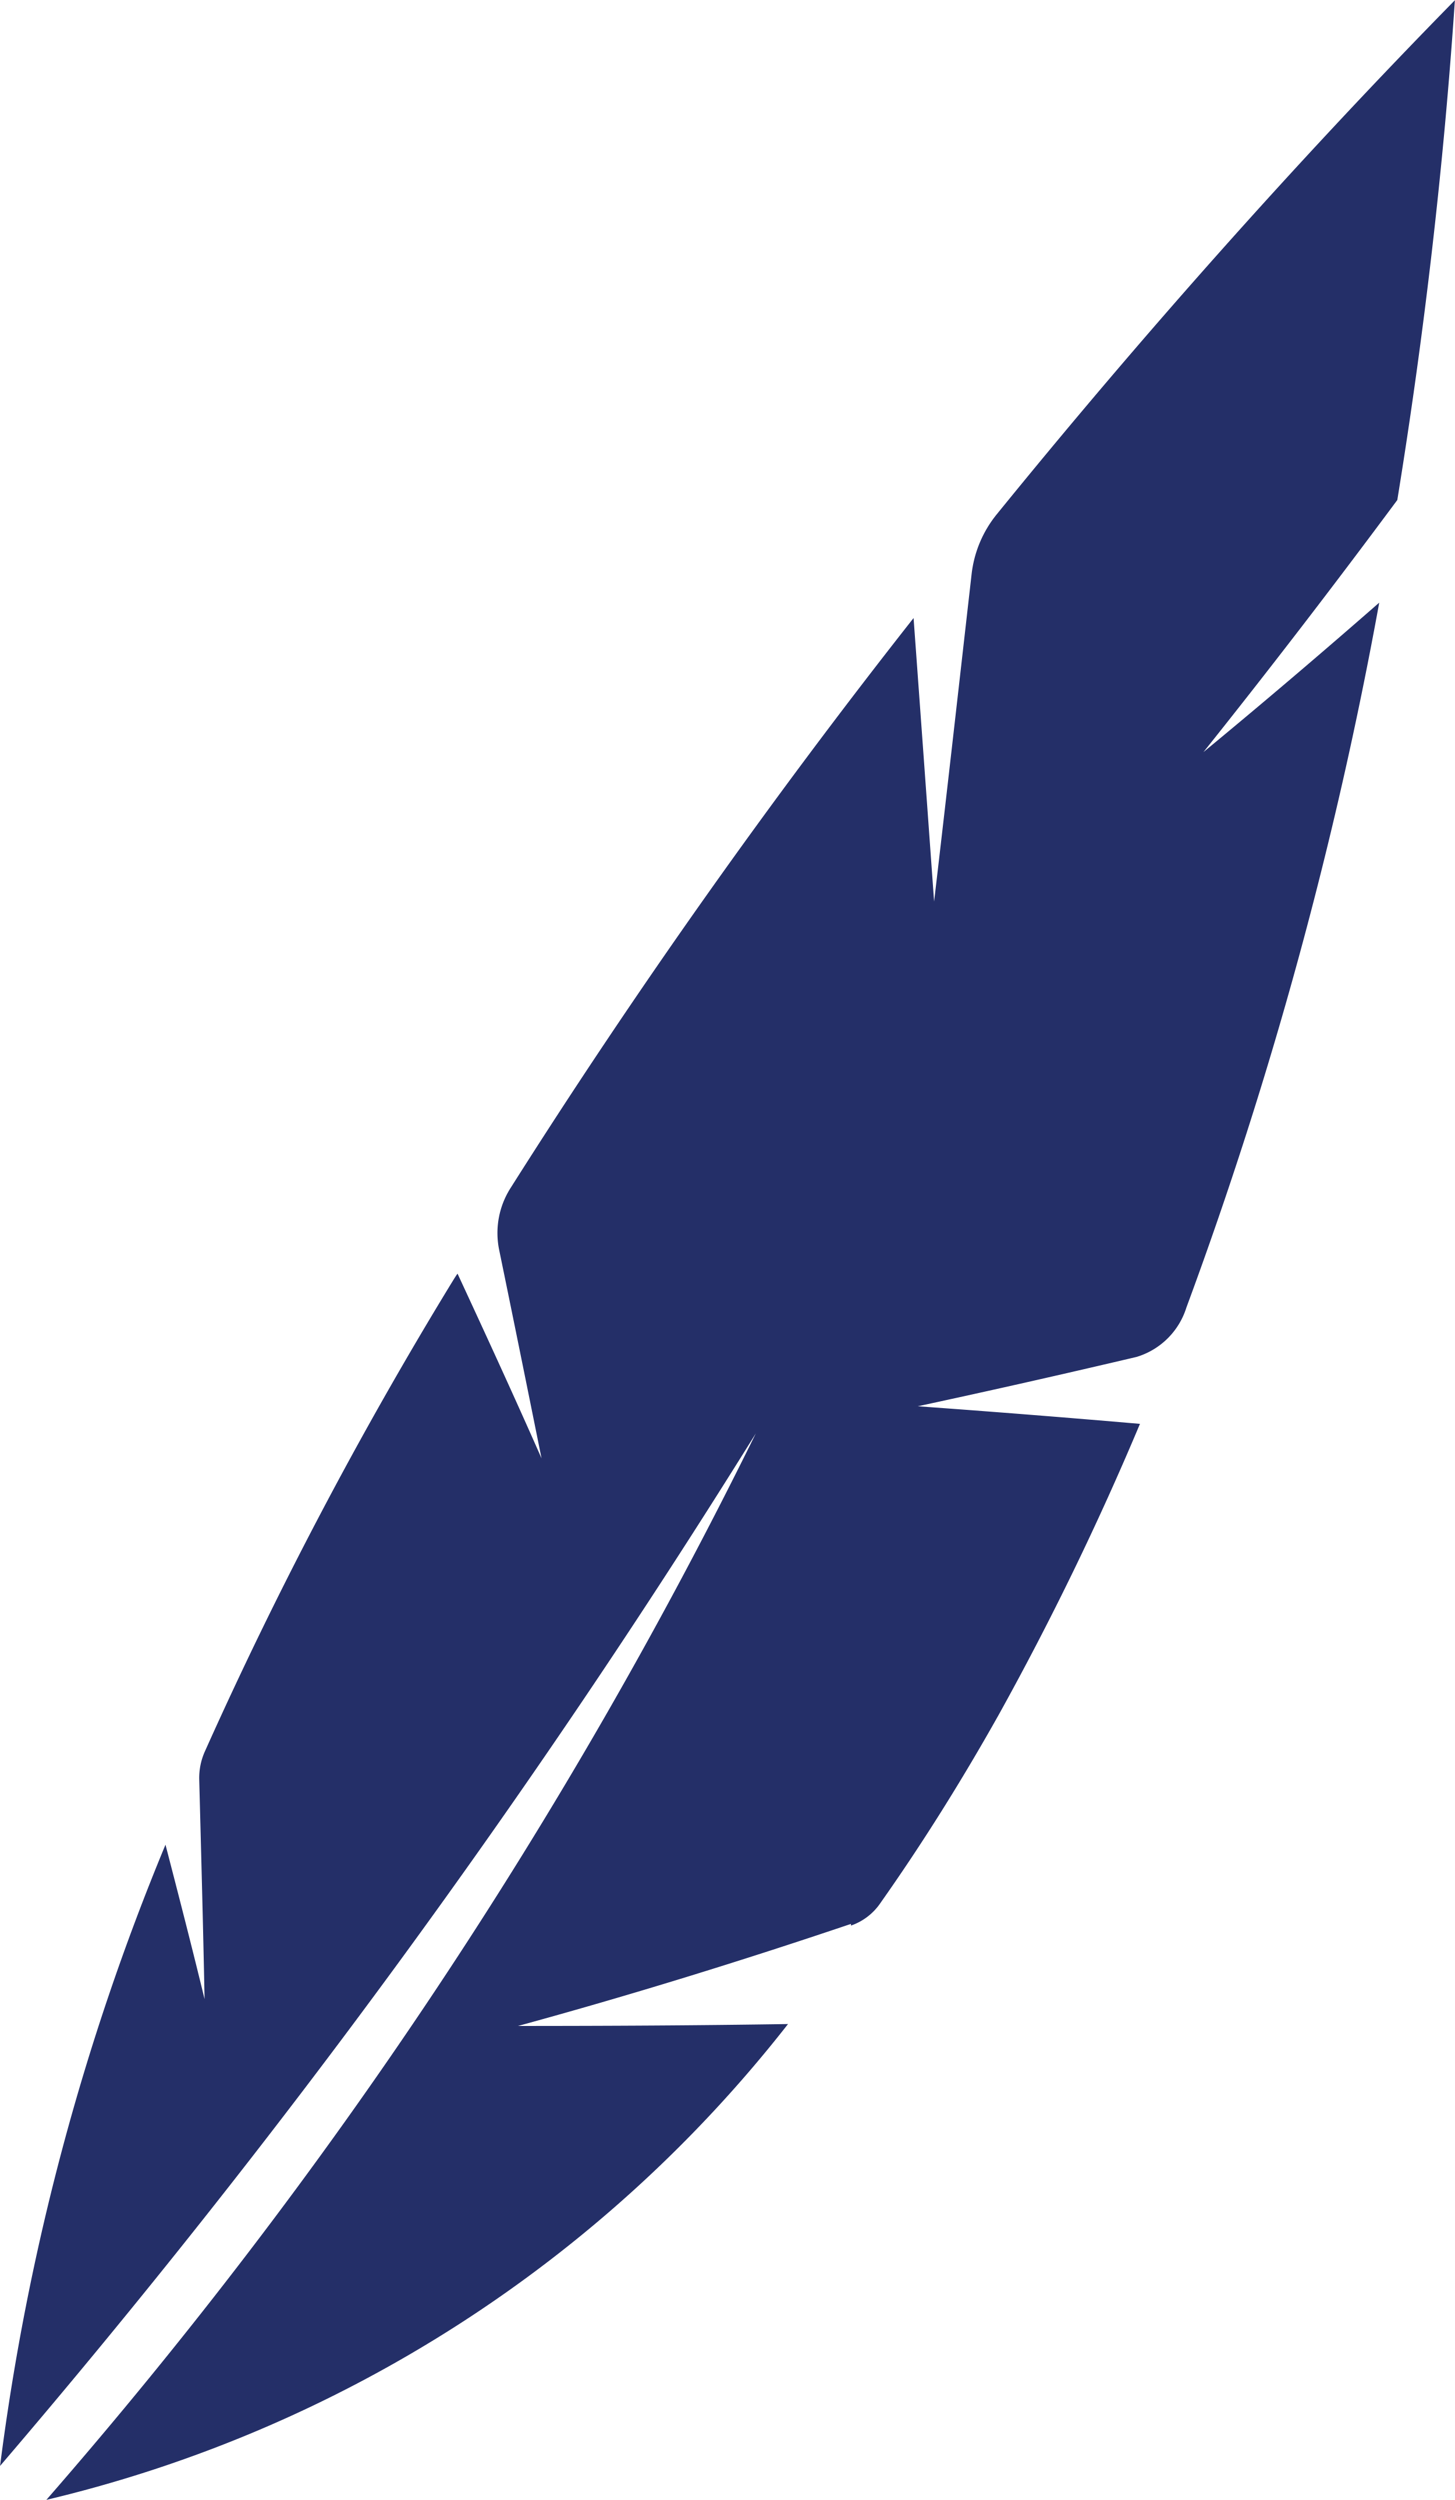
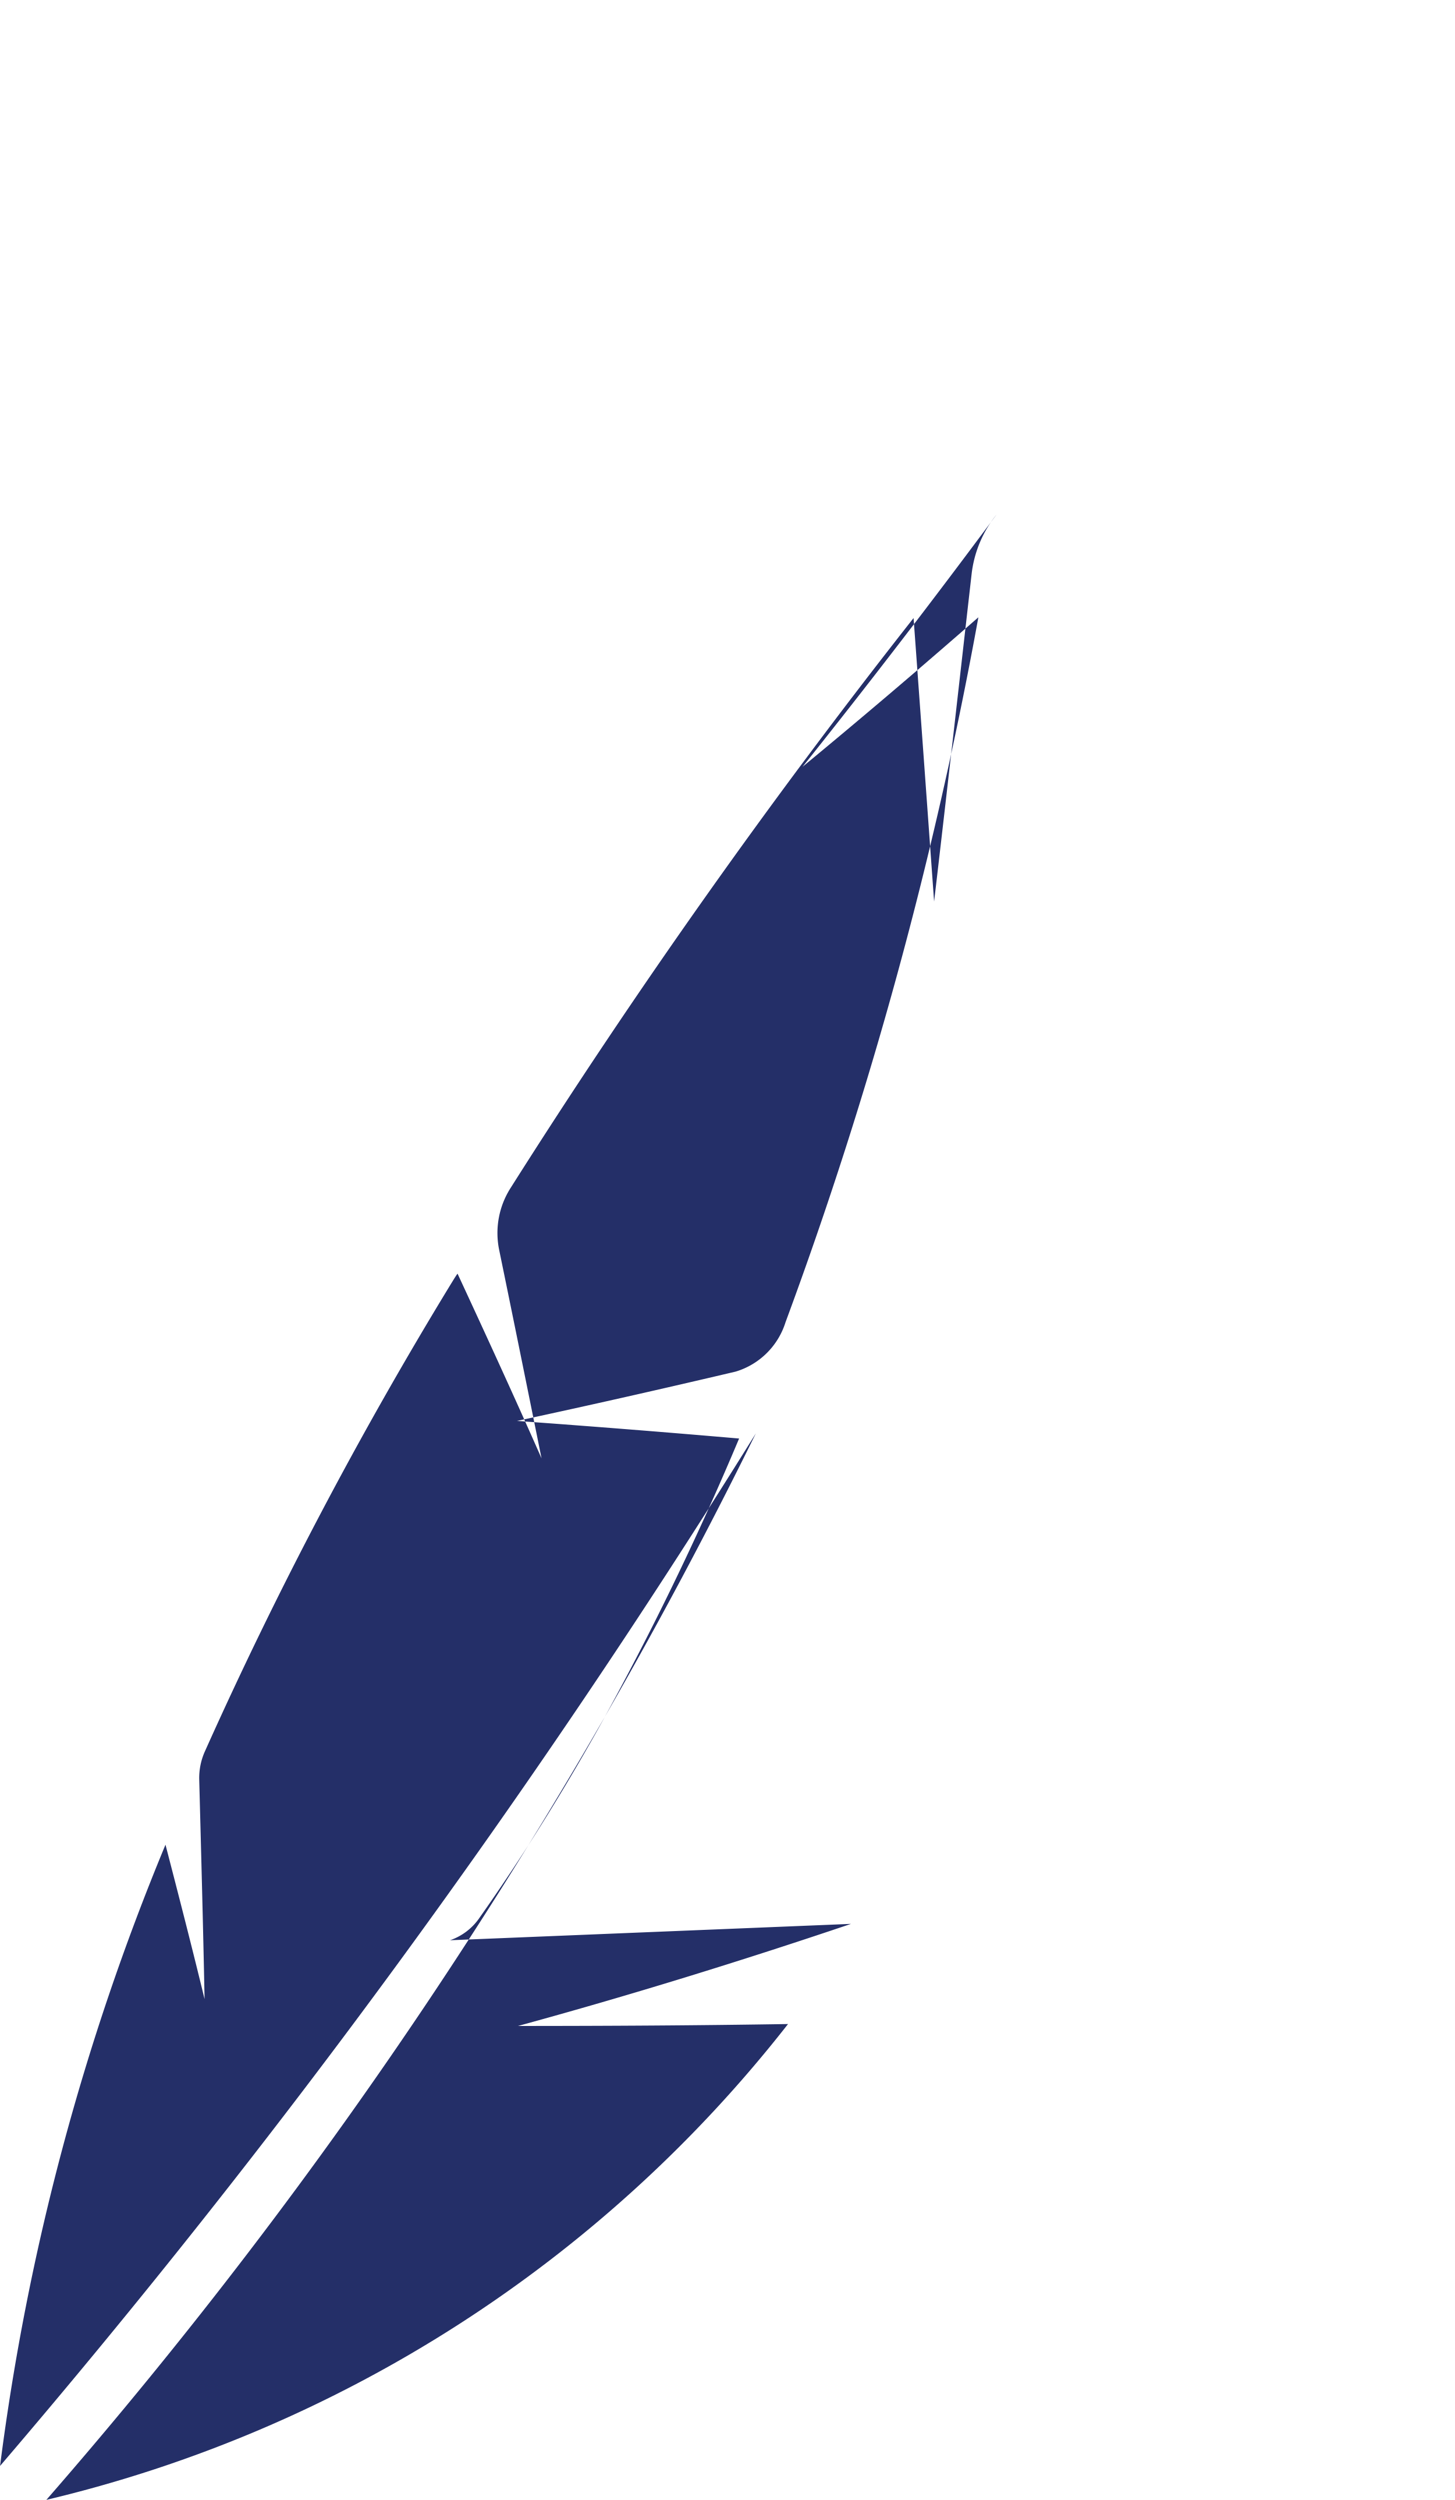
<svg xmlns="http://www.w3.org/2000/svg" width="27.212" height="46.726" viewBox="0 0 27.212 46.726">
  <g id="Group_1249" data-name="Group 1249" transform="translate(-22.272)">
-     <path id="Path_462" data-name="Path 462" d="M1583.106,187.48c-2.073.7-4.155,1.342-6.228,1.908,1.68,0,3.36-.009,5.05-.036a24.921,24.921,0,0,1-13.871,8.894,92.362,92.362,0,0,0,13.269-19.934,157.8,157.8,0,0,1-14.135,19.3A45.245,45.245,0,0,1,1570.285,186c.247.95.494,1.909.731,2.886-.027-1.37-.064-2.74-.1-4.1a1.215,1.215,0,0,1,.11-.539,77.959,77.959,0,0,1,4.593-8.721c.046-.073.082-.137.128-.2.521,1.123,1.051,2.274,1.571,3.452-.265-1.315-.53-2.621-.795-3.908a1.565,1.565,0,0,1,.22-1.151,126.956,126.956,0,0,1,7.533-10.647q.192,2.63.384,5.3c.237-2.018.466-4.054.7-6.109a2.158,2.158,0,0,1,.466-1.123c2.693-3.315,5.57-6.556,8.574-9.616-.21,3.114-.575,6.255-1.077,9.342q-1.809,2.438-3.626,4.712,1.644-1.356,3.288-2.794a78.38,78.38,0,0,1-3.607,13.177,1.4,1.4,0,0,1-.932.922c-1.36.32-2.73.63-4.091.922,1.388.1,2.776.21,4.155.329a55.5,55.5,0,0,1-2.639,5.433q-1.054,1.877-2.21,3.516a1.1,1.1,0,0,1-.557.429Z" transform="translate(-1544.918 -151.52)" fill="#242f68" />
+     <path id="Path_462" data-name="Path 462" d="M1583.106,187.48c-2.073.7-4.155,1.342-6.228,1.908,1.68,0,3.36-.009,5.05-.036a24.921,24.921,0,0,1-13.871,8.894,92.362,92.362,0,0,0,13.269-19.934,157.8,157.8,0,0,1-14.135,19.3A45.245,45.245,0,0,1,1570.285,186c.247.95.494,1.909.731,2.886-.027-1.37-.064-2.74-.1-4.1a1.215,1.215,0,0,1,.11-.539,77.959,77.959,0,0,1,4.593-8.721c.046-.073.082-.137.128-.2.521,1.123,1.051,2.274,1.571,3.452-.265-1.315-.53-2.621-.795-3.908a1.565,1.565,0,0,1,.22-1.151,126.956,126.956,0,0,1,7.533-10.647q.192,2.63.384,5.3c.237-2.018.466-4.054.7-6.109a2.158,2.158,0,0,1,.466-1.123q-1.809,2.438-3.626,4.712,1.644-1.356,3.288-2.794a78.38,78.38,0,0,1-3.607,13.177,1.4,1.4,0,0,1-.932.922c-1.36.32-2.73.63-4.091.922,1.388.1,2.776.21,4.155.329a55.5,55.5,0,0,1-2.639,5.433q-1.054,1.877-2.21,3.516a1.1,1.1,0,0,1-.557.429Z" transform="translate(-1544.918 -151.52)" fill="#242f68" />
  </g>
</svg>